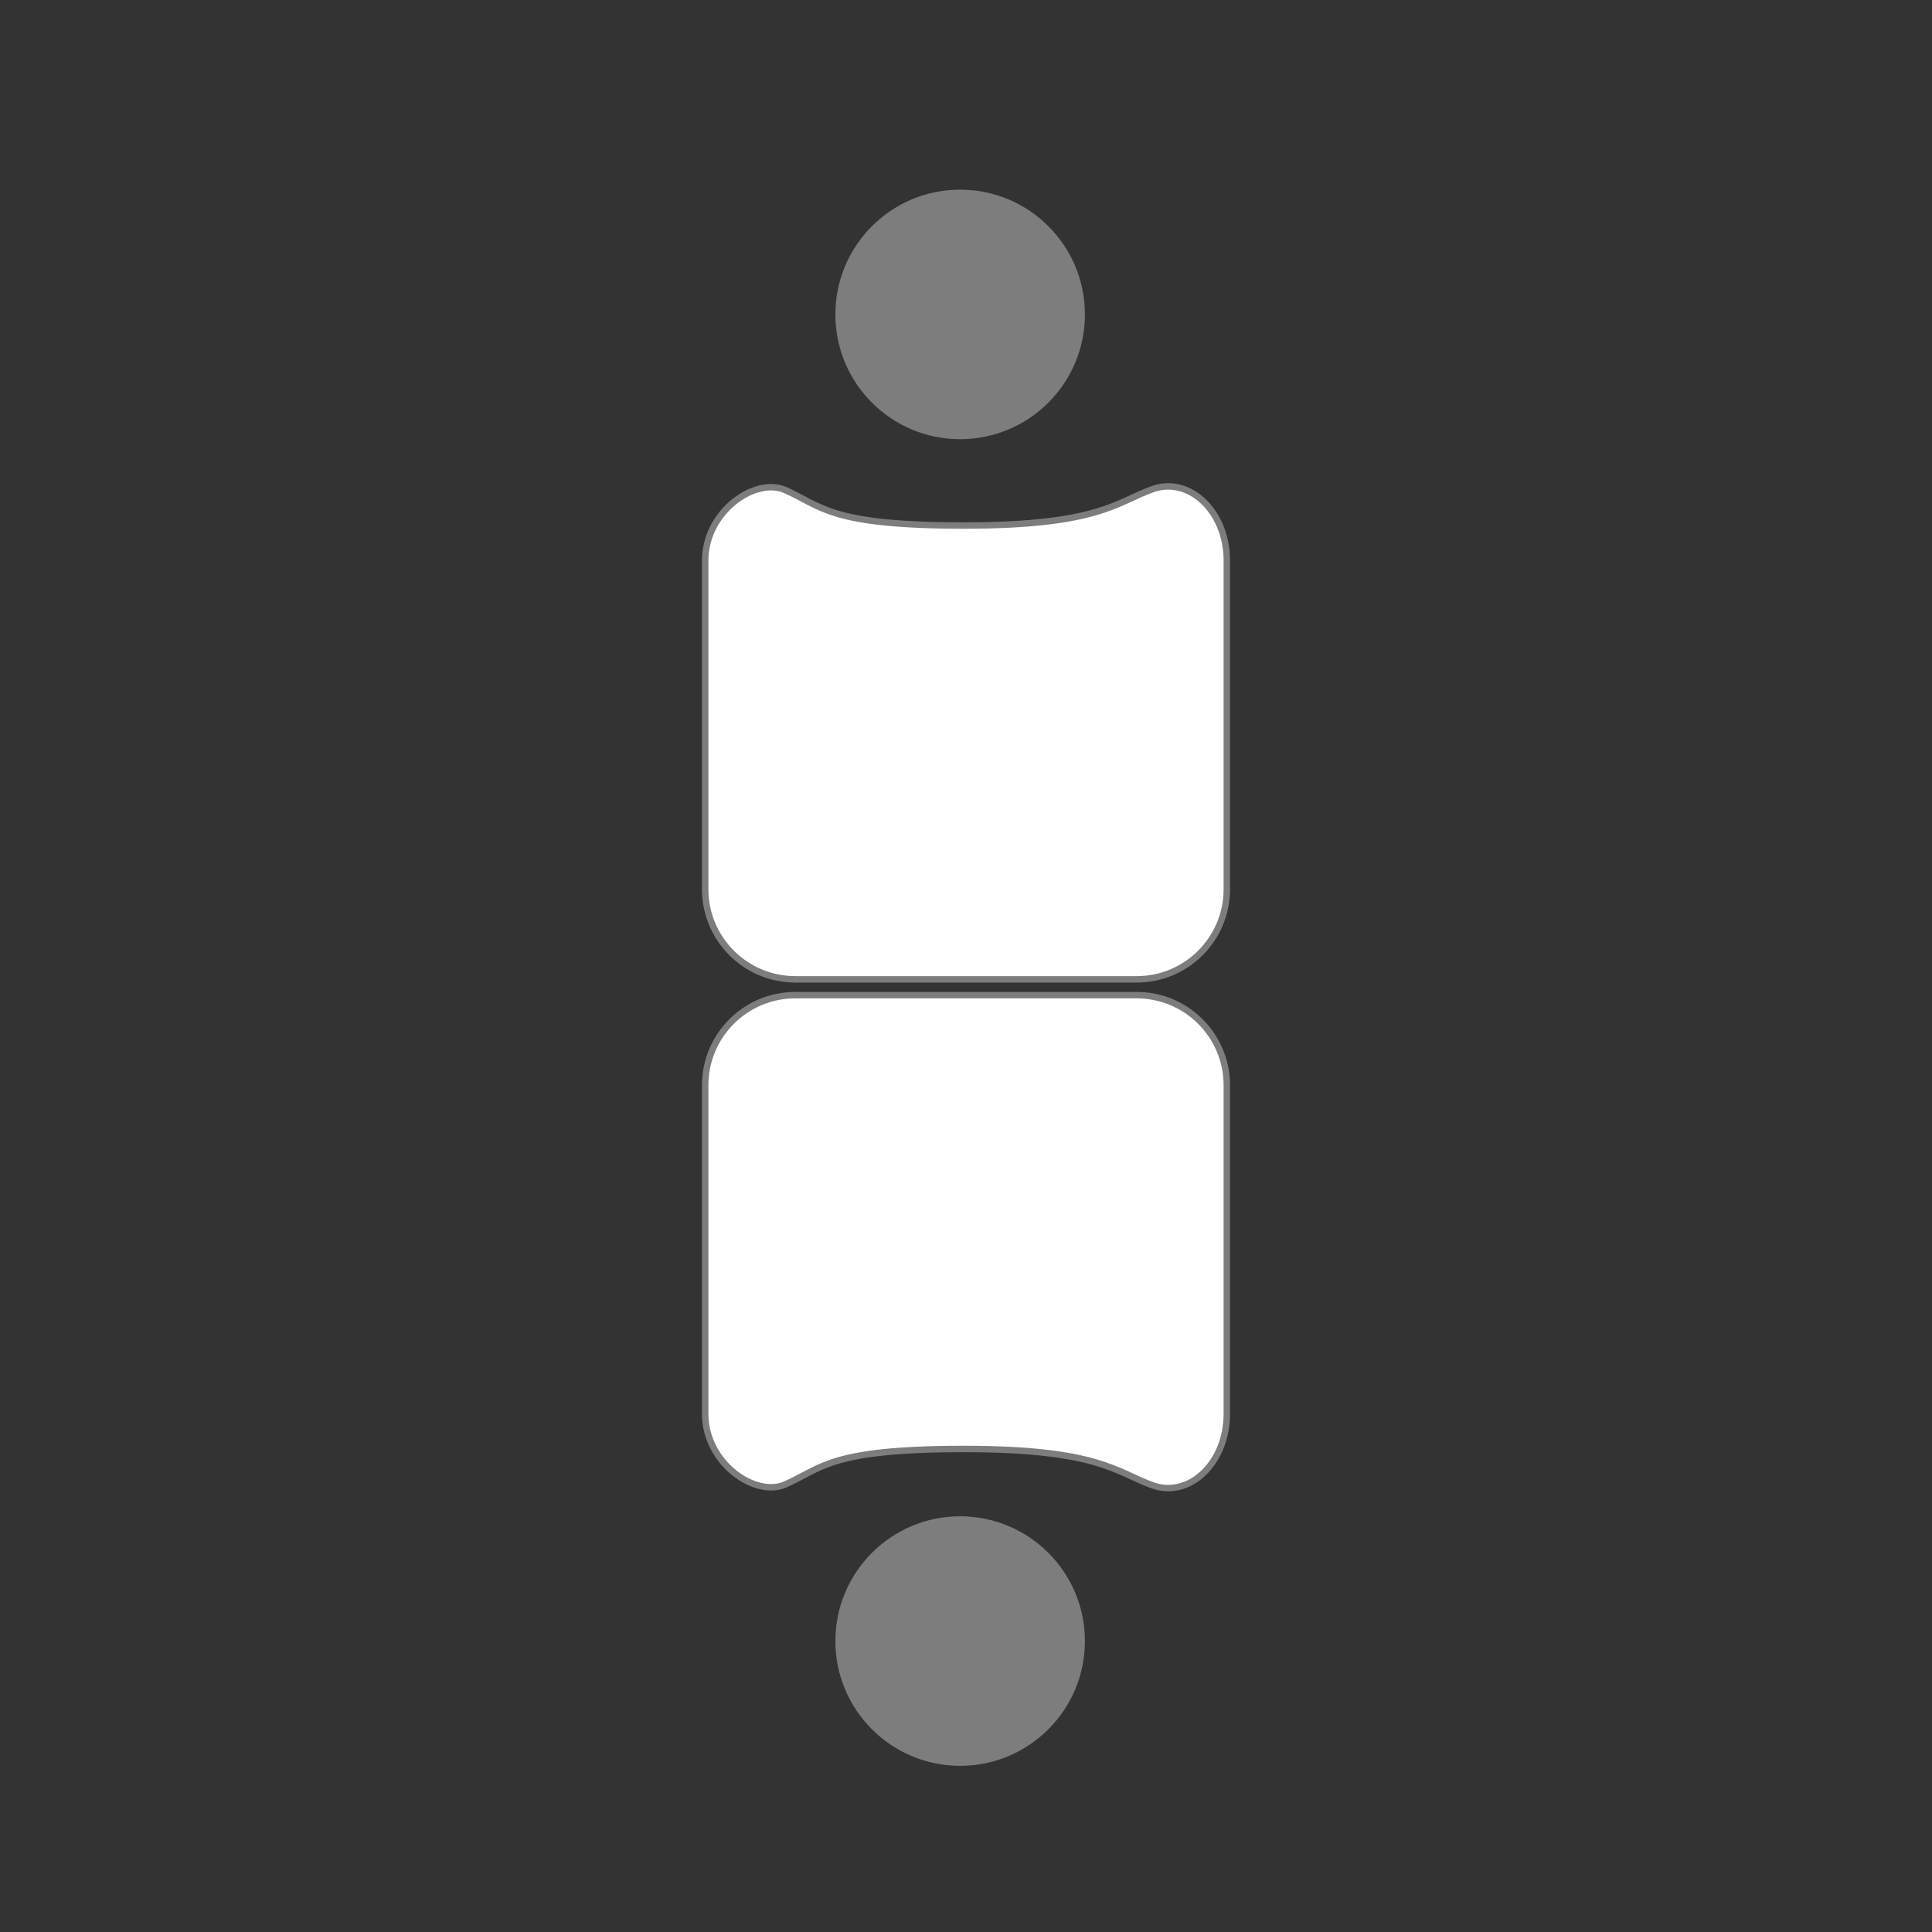
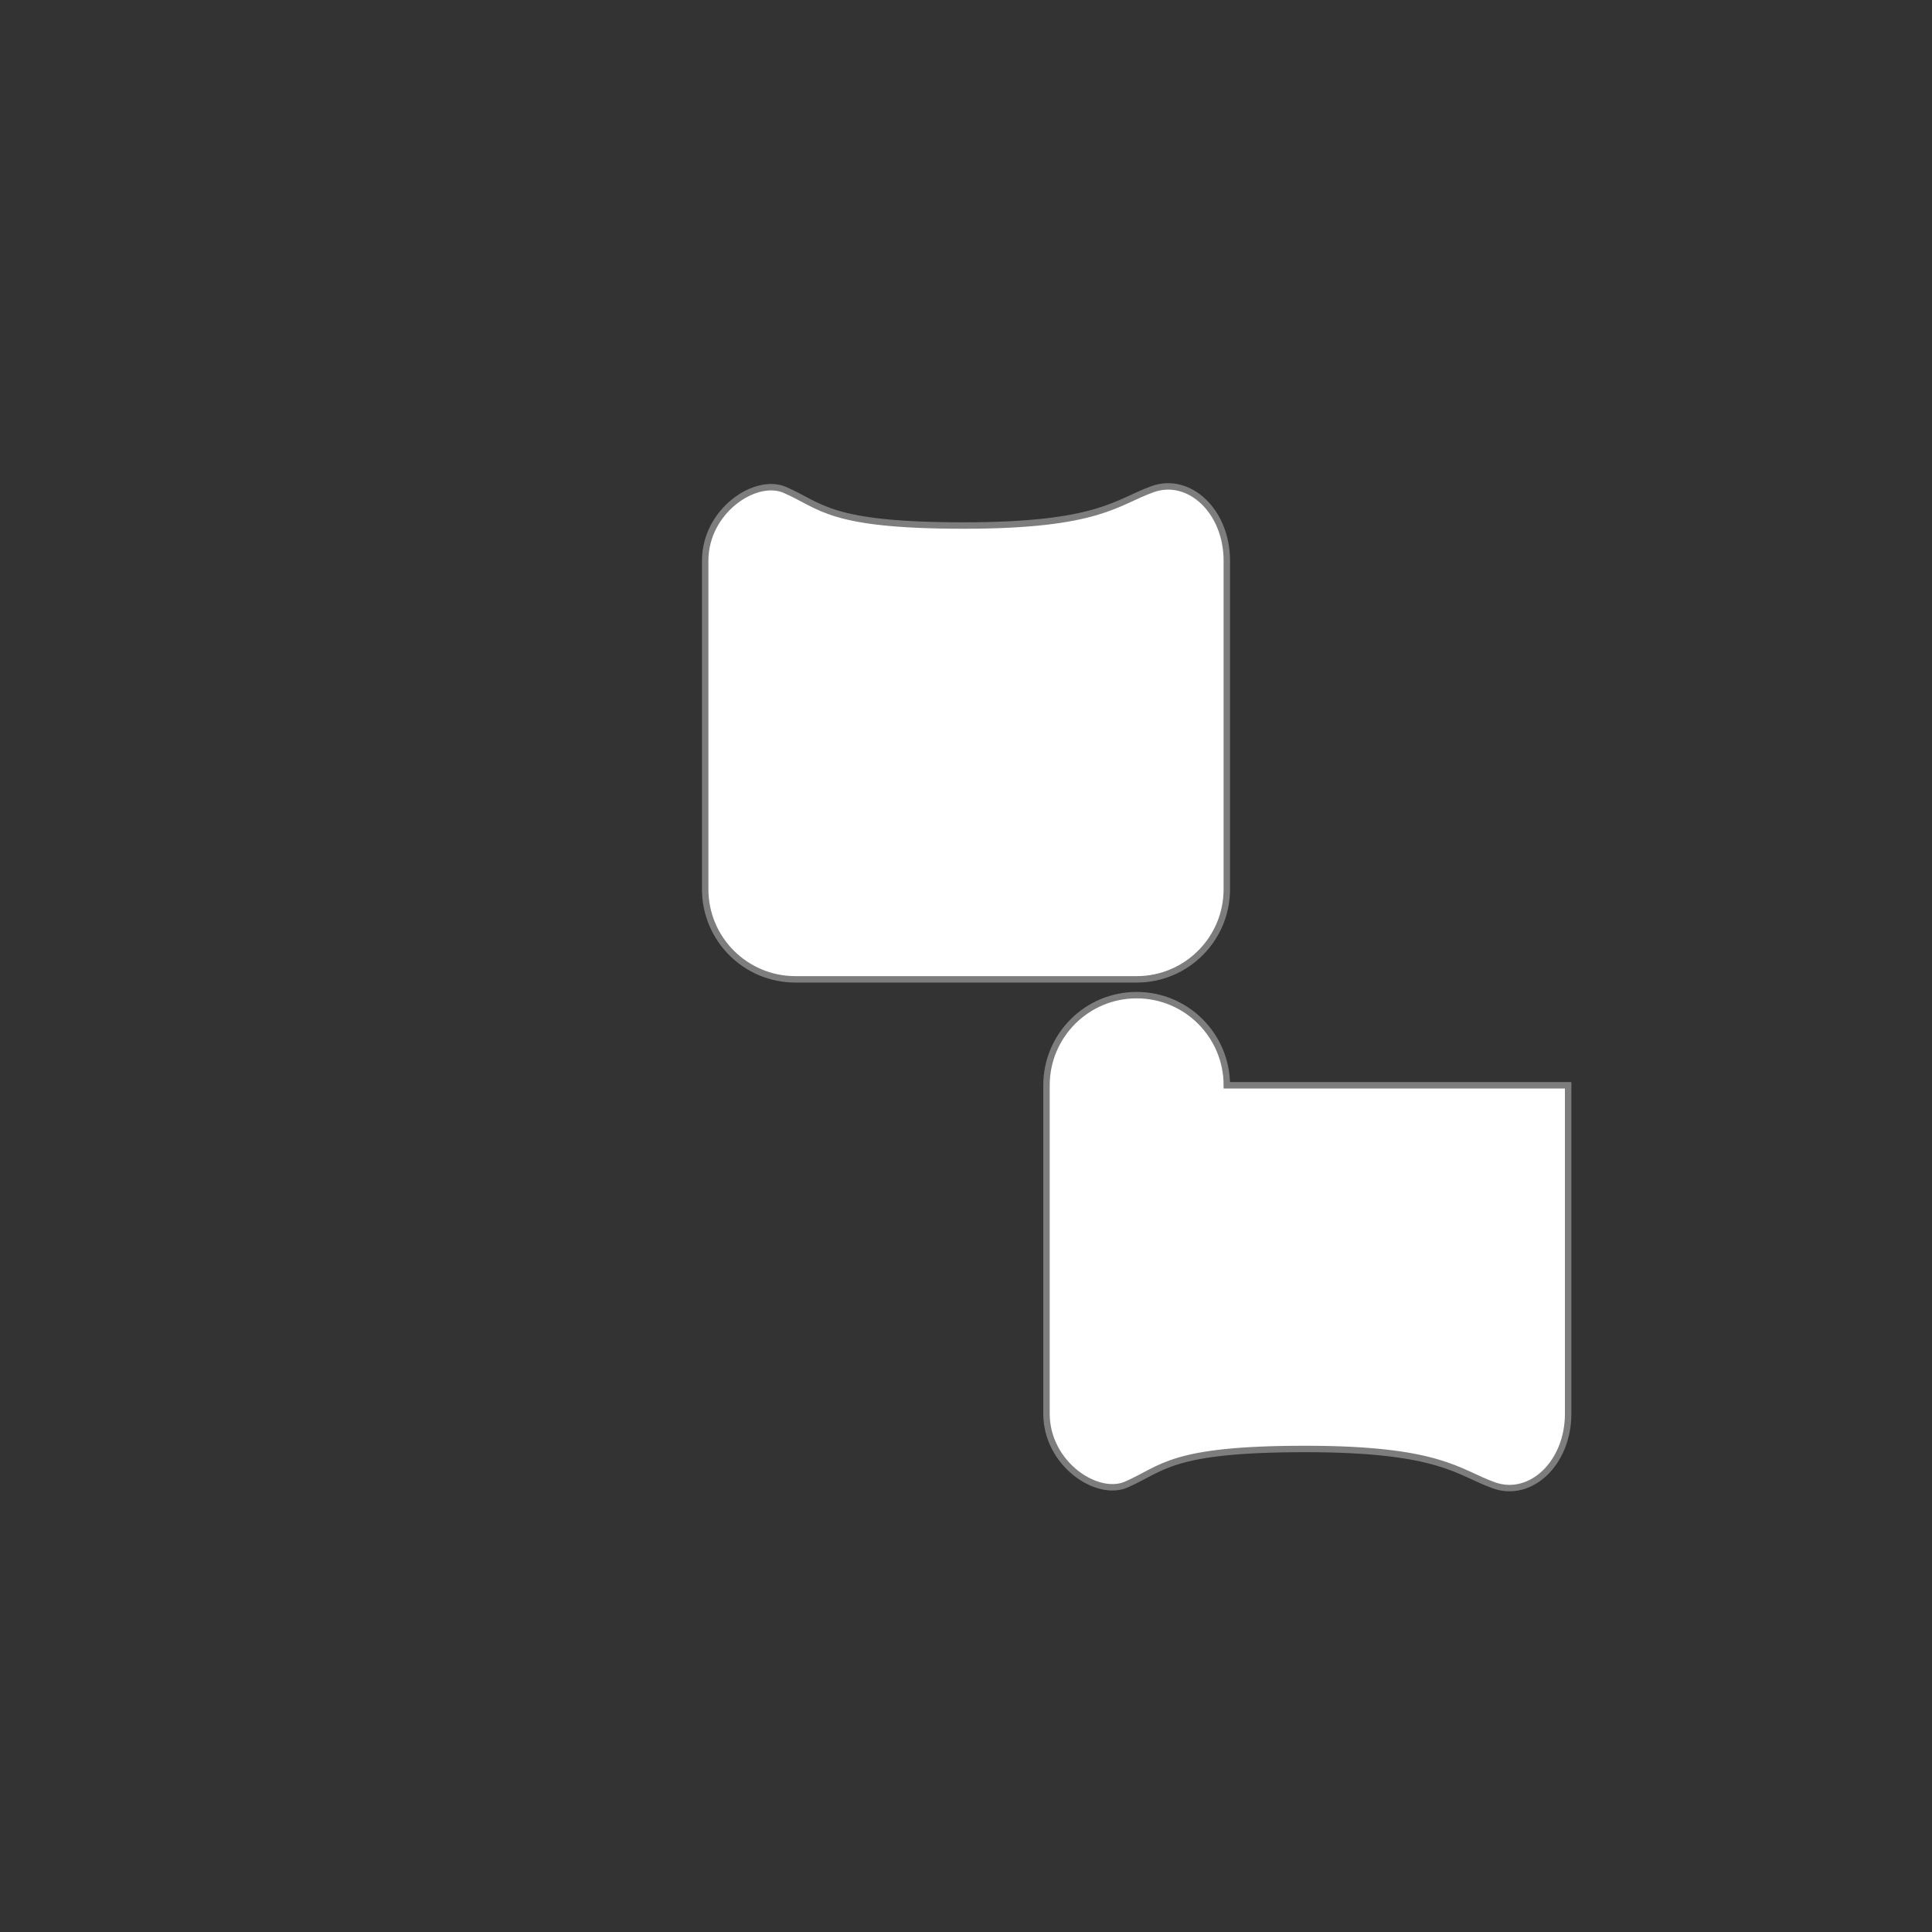
<svg xmlns="http://www.w3.org/2000/svg" version="1.1" x="0px" y="0px" width="600px" height="600px" viewBox="0 0 600 600" enable-background="new 0 0 600 600" xml:space="preserve">
  <rect x="0" y="0" width="600" height="600" fill="#333333" stroke="none" />
  <g id="circle">
</g>
  <g id="square-individual">
    <g>
      <path fill-rule="evenodd" clip-rule="evenodd" fill="#FFFFFF" stroke="#7D7D7D" stroke-width="2" stroke-miterlimit="10" d="    M381,276.146c0,15.464-12.536,28-28,28H247c-15.464,0-28-12.536-28-28v-102c0-15.464,15.622-25.968,24.75-22    c11.5,5,13.584,11.062,55.584,11.062s47.416-7.312,58.666-11.312s23,6.786,23,22.25V276.146z" />
-       <path fill-rule="evenodd" clip-rule="evenodd" fill="#FFFFFF" stroke="#7D7D7D" stroke-width="2" stroke-miterlimit="10" d="    M381,337.051c0-15.465-12.536-28-28-28H247c-15.464,0-28,12.535-28,28v102c0,15.463,15.622,25.969,24.75,22    c11.5-5,13.584-11.062,55.584-11.062s47.416,7.312,58.666,11.312s23-6.787,23-22.25V337.051z" />
-       <circle fill="#7D7D7D" stroke="#7D7D7D" stroke-miterlimit="10" cx="298.181" cy="97.646" r="38.248" />
-       <circle fill="#7D7D7D" stroke="#7D7D7D" stroke-miterlimit="10" cx="298.181" cy="509.646" r="38.248" />
+       <path fill-rule="evenodd" clip-rule="evenodd" fill="#FFFFFF" stroke="#7D7D7D" stroke-width="2" stroke-miterlimit="10" d="    M381,337.051c0-15.465-12.536-28-28-28c-15.464,0-28,12.535-28,28v102c0,15.463,15.622,25.969,24.75,22    c11.5-5,13.584-11.062,55.584-11.062s47.416,7.312,58.666,11.312s23-6.787,23-22.25V337.051z" />
    </g>
  </g>
  <g id="trapezoidal">
</g>
  <g id="small_Rectangles">
</g>
  <g id="text_OUTLINES">
</g>
</svg>